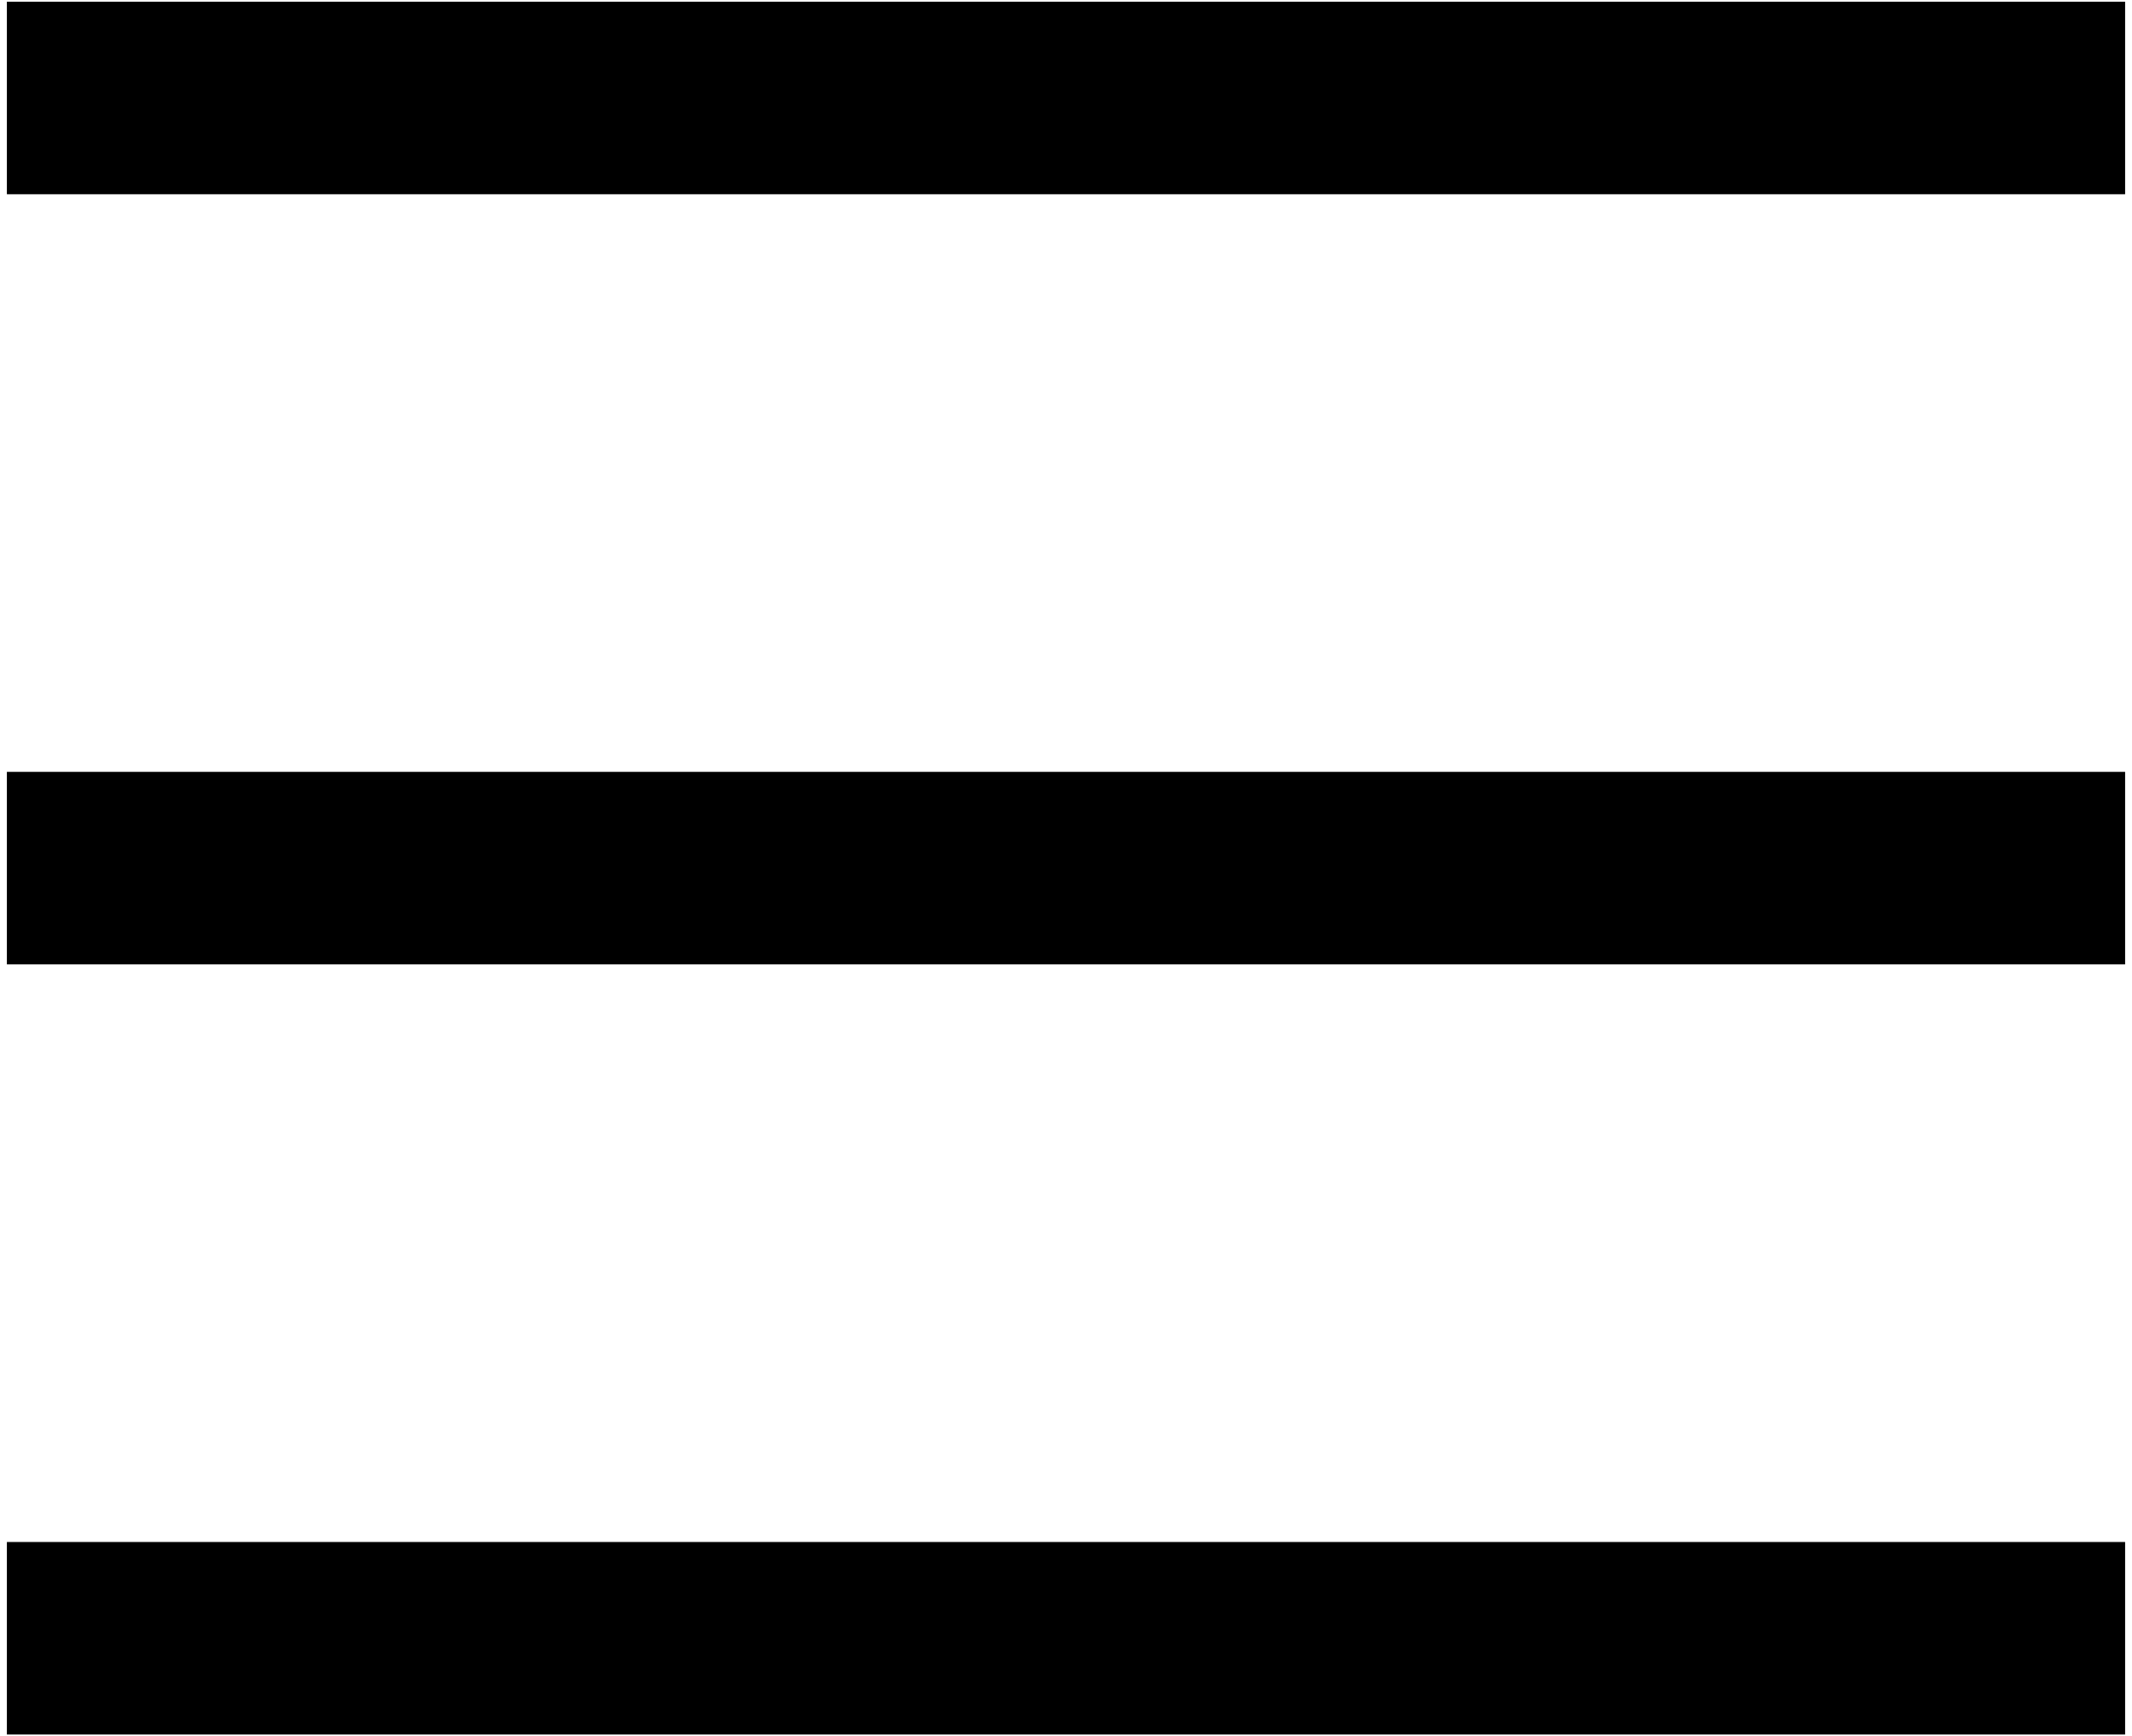
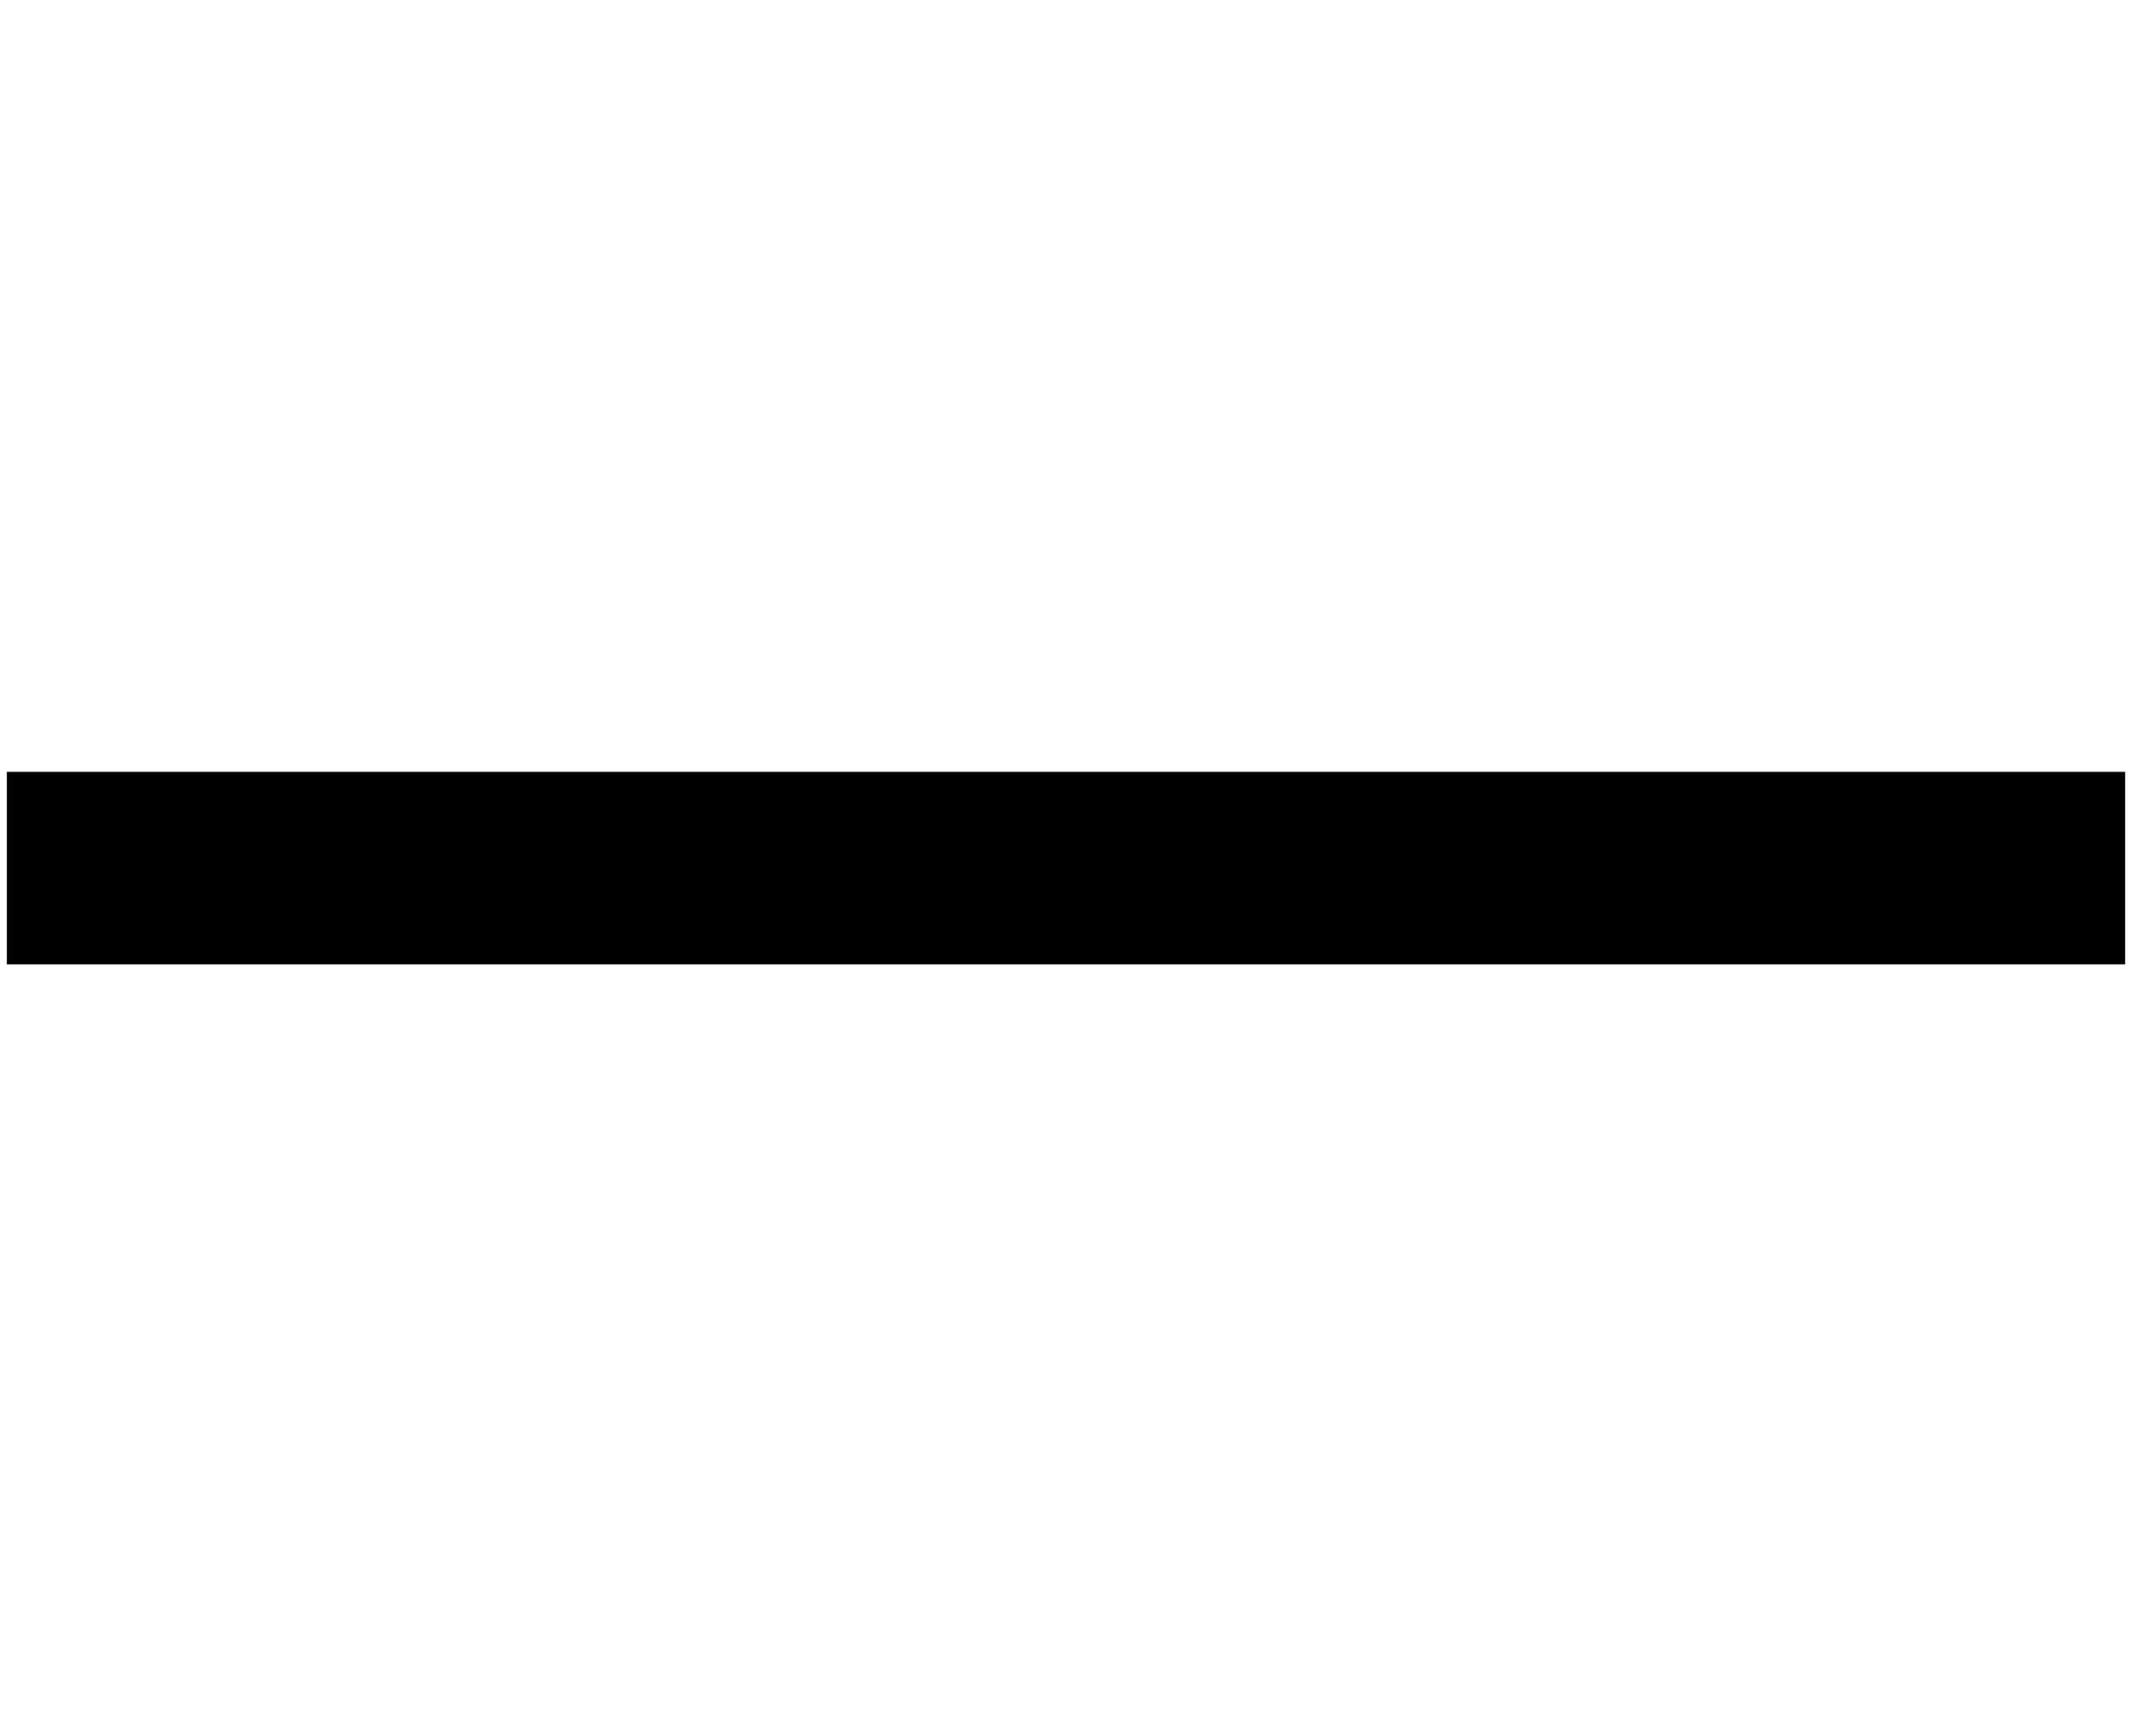
<svg xmlns="http://www.w3.org/2000/svg" width="248" height="202" viewBox="0 0 248 202" fill="none">
-   <path d="M0.8 179.4H247.2V201.798H0.8V179.4Z" fill="black" />
+   <path d="M0.8 179.4H247.2H0.8V179.4Z" fill="black" />
  <path d="M0.8 89.8H247.2V112.198H0.8V89.8Z" fill="black" />
-   <path d="M0.8 0.2H247.2V22.598H0.8V0.2Z" fill="black" />
</svg>